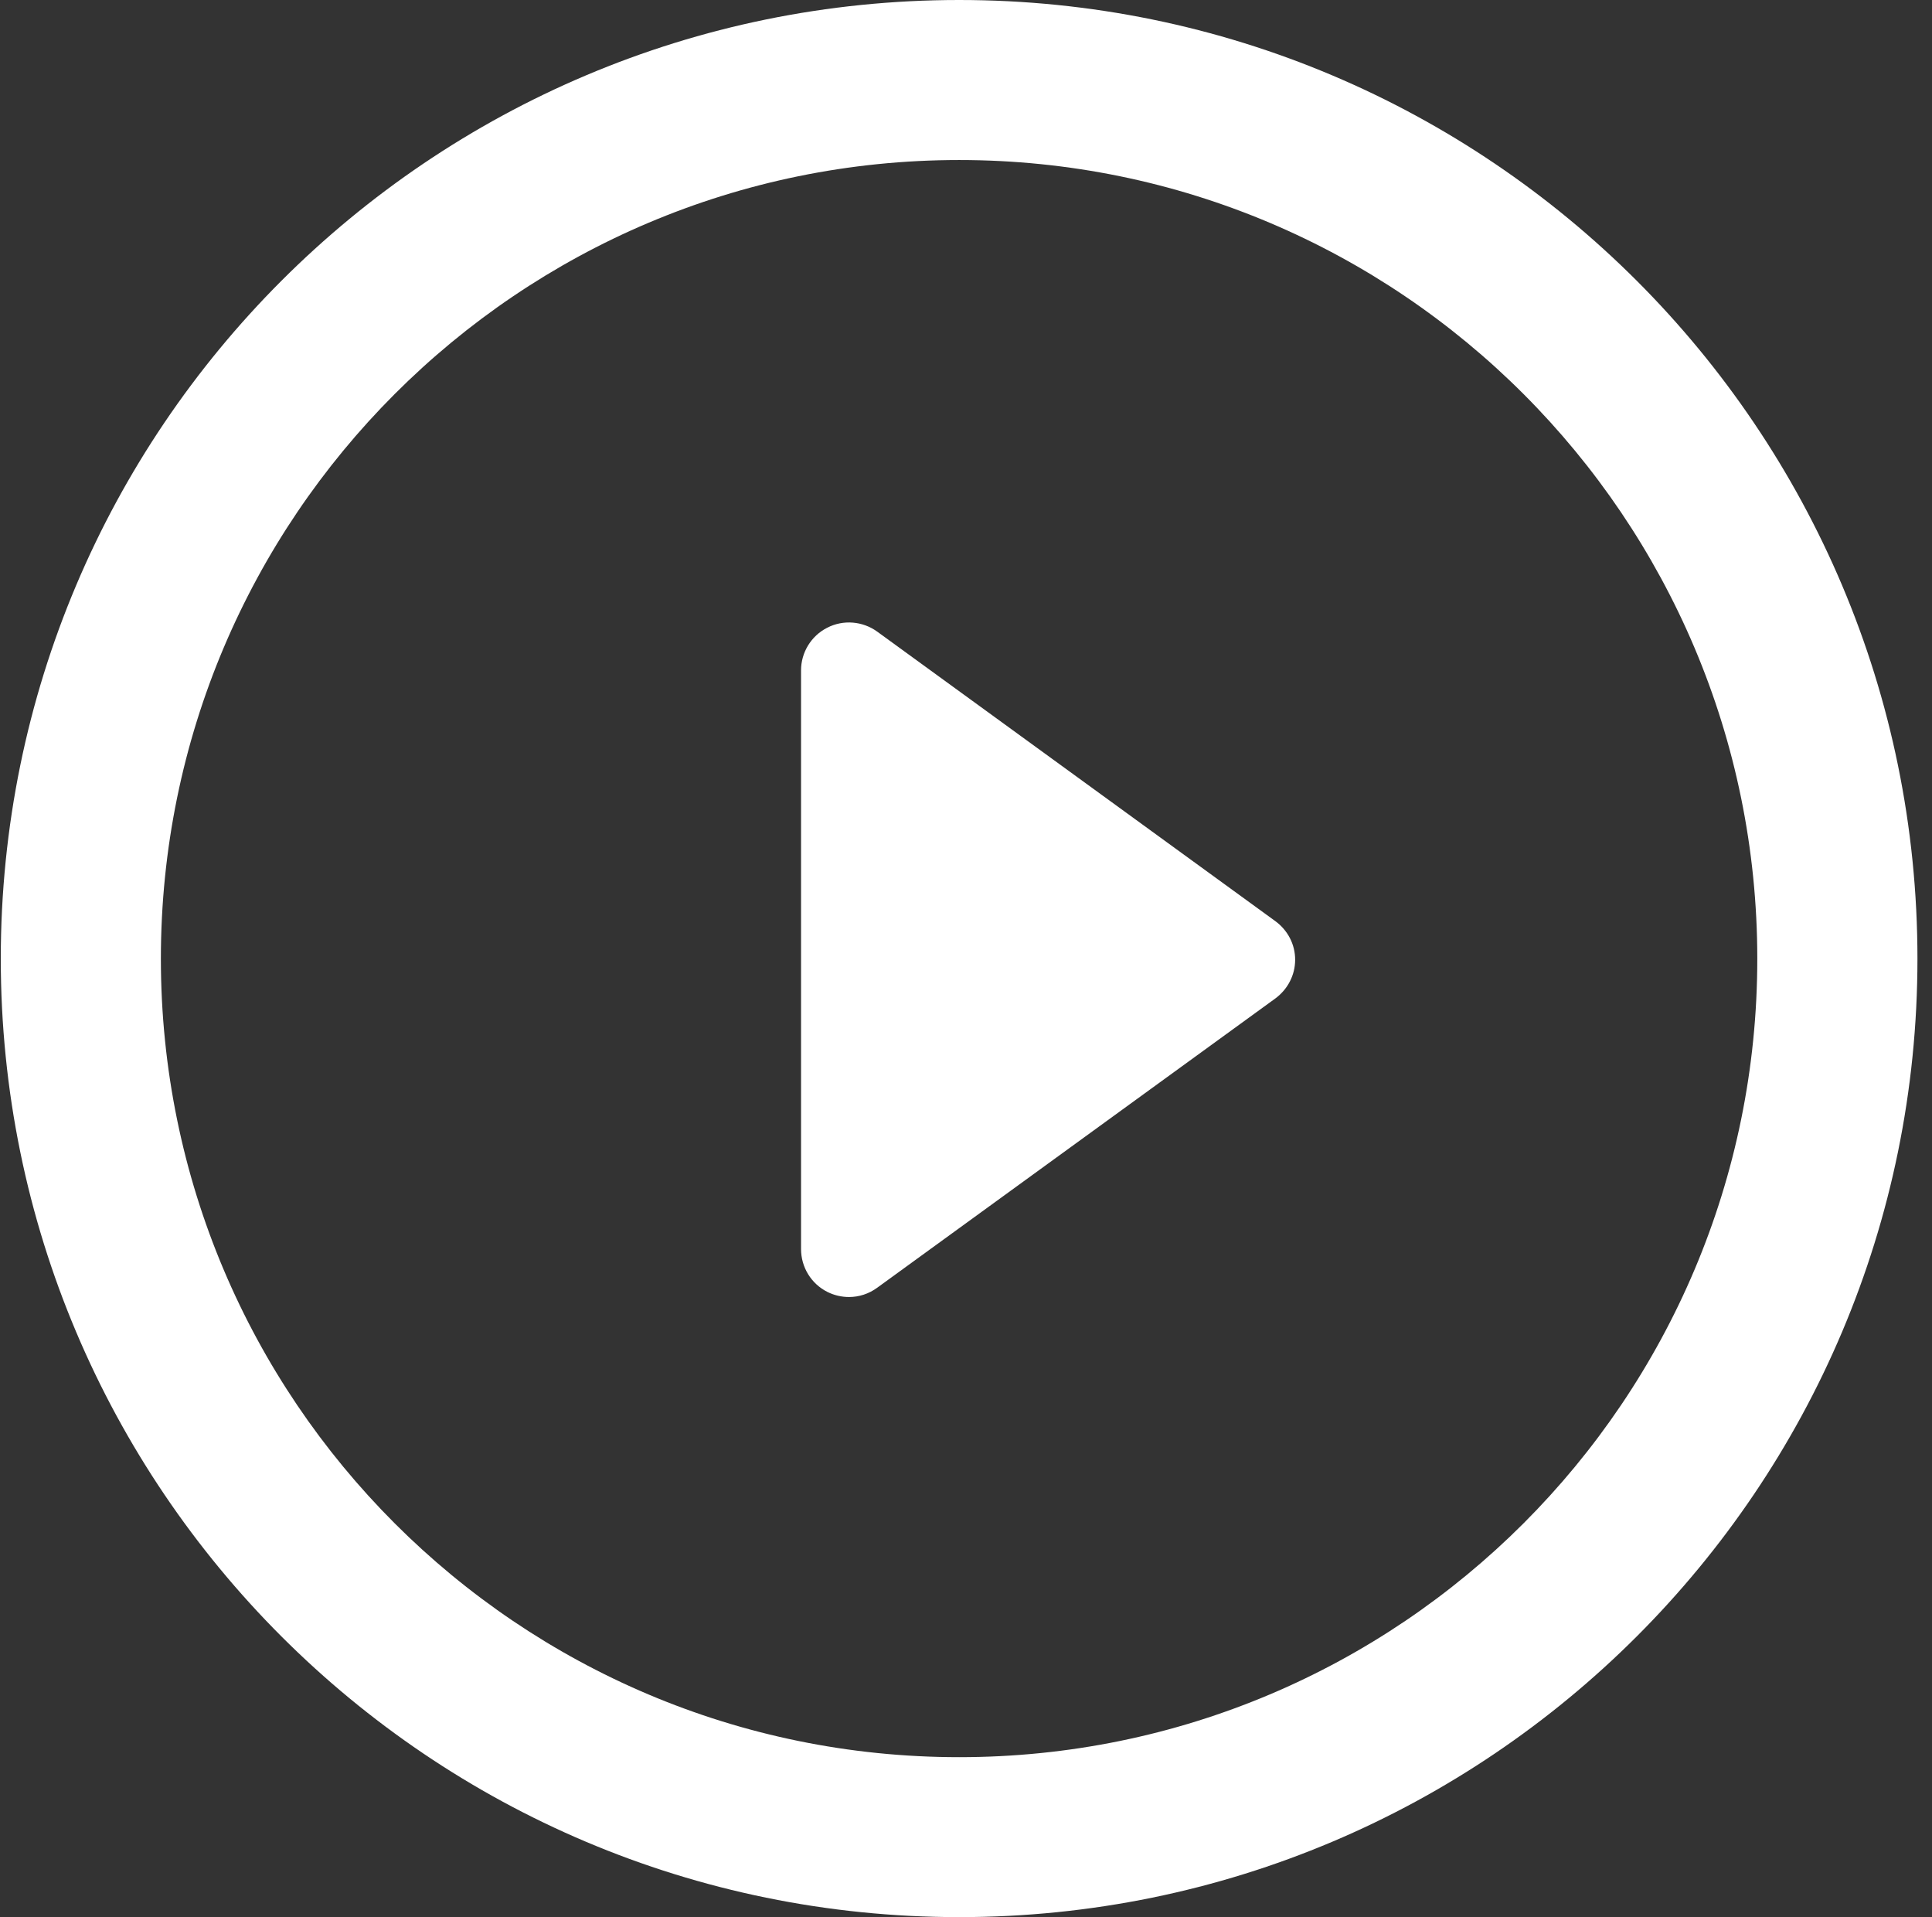
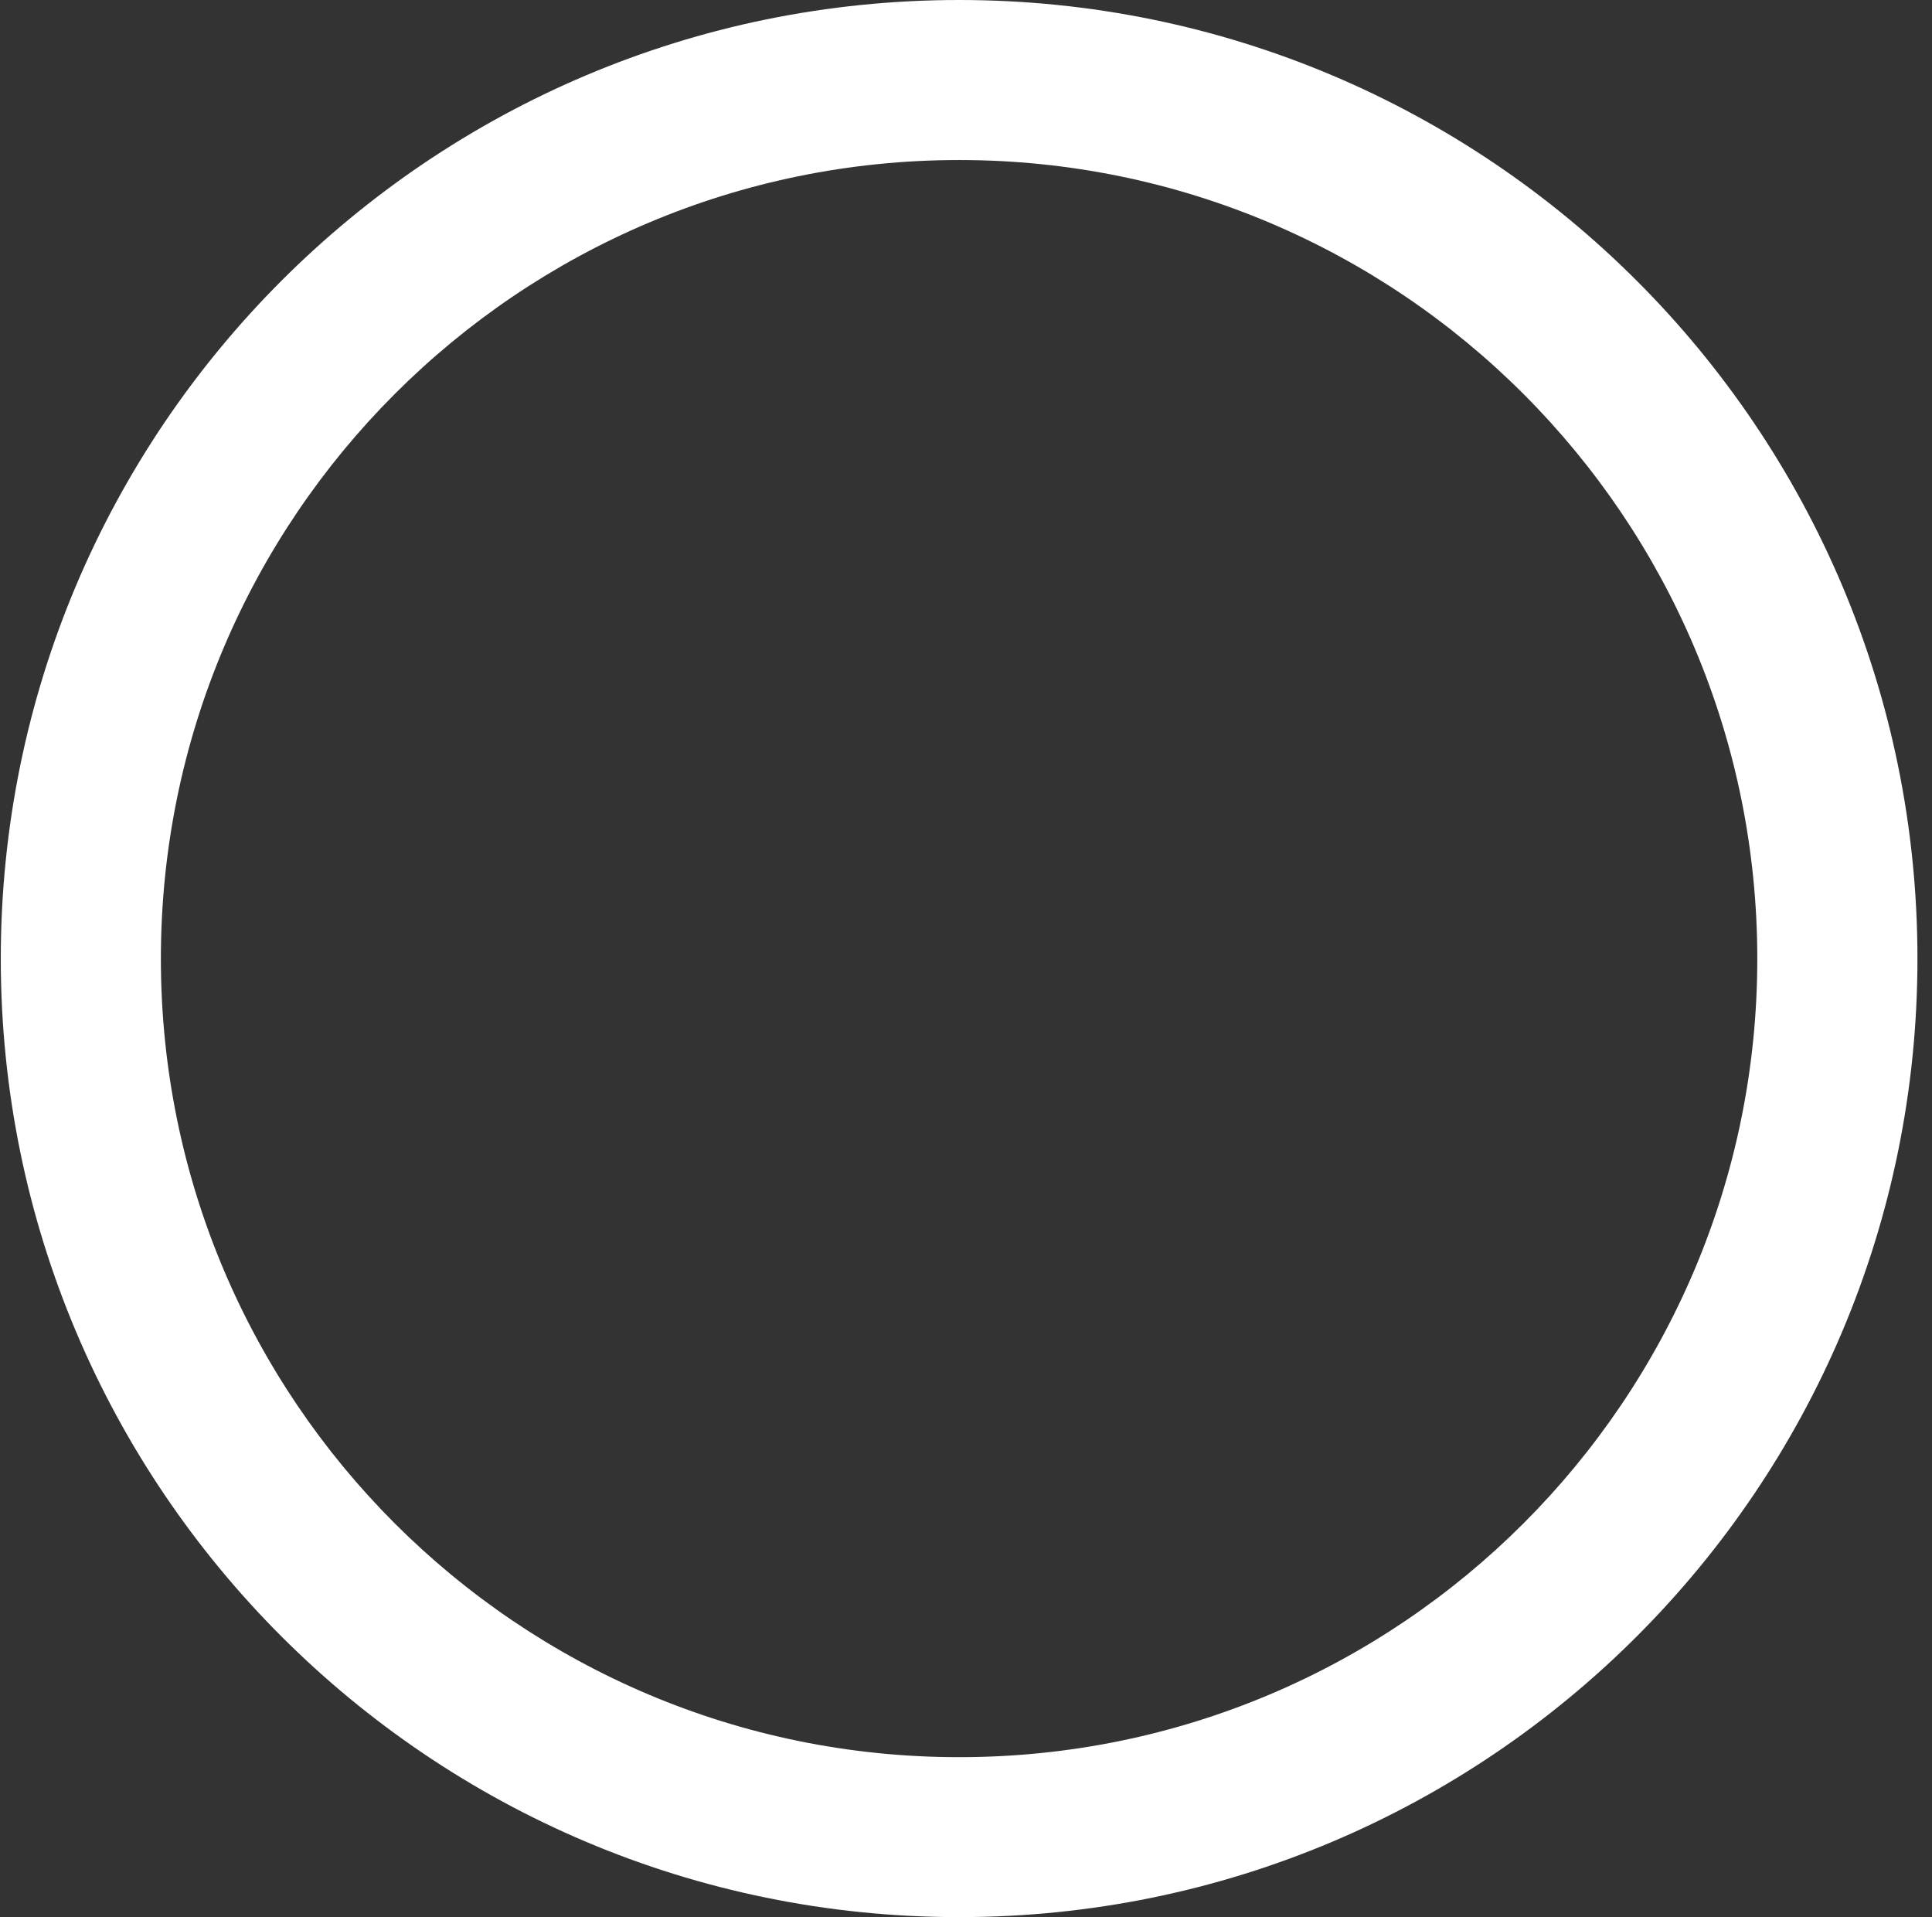
<svg xmlns="http://www.w3.org/2000/svg" width="126" height="125" viewBox="0 0 126 125" fill="none">
  <rect x="0" y="0" width="126" height="125" fill="#333333" stroke="none" />
-   <path d="M83.168 60.056L57.212 41.185C56.26 40.495 54.995 40.391 53.951 40.928C52.899 41.46 52.242 42.542 52.242 43.711V81.439C52.242 82.621 52.899 83.698 53.951 84.231C54.396 84.455 54.883 84.568 55.374 84.568C56.014 84.568 56.663 84.364 57.212 83.96L83.168 65.106C83.987 64.503 84.466 63.571 84.466 62.581C84.47 61.574 83.979 60.647 83.168 60.056Z" fill="white" />
  <path d="M62.553 0C28.029 0 0.051 27.981 0.051 62.51C0.051 97.027 28.029 125 62.553 125C97.069 125 125.051 97.023 125.051 62.51C125.055 27.981 97.069 0 62.553 0ZM62.553 114.571C33.802 114.571 10.492 91.269 10.492 62.51C10.492 33.764 33.802 10.434 62.553 10.434C91.3 10.434 114.606 33.76 114.606 62.51C114.61 91.269 91.3 114.571 62.553 114.571Z" fill="white" />
</svg>